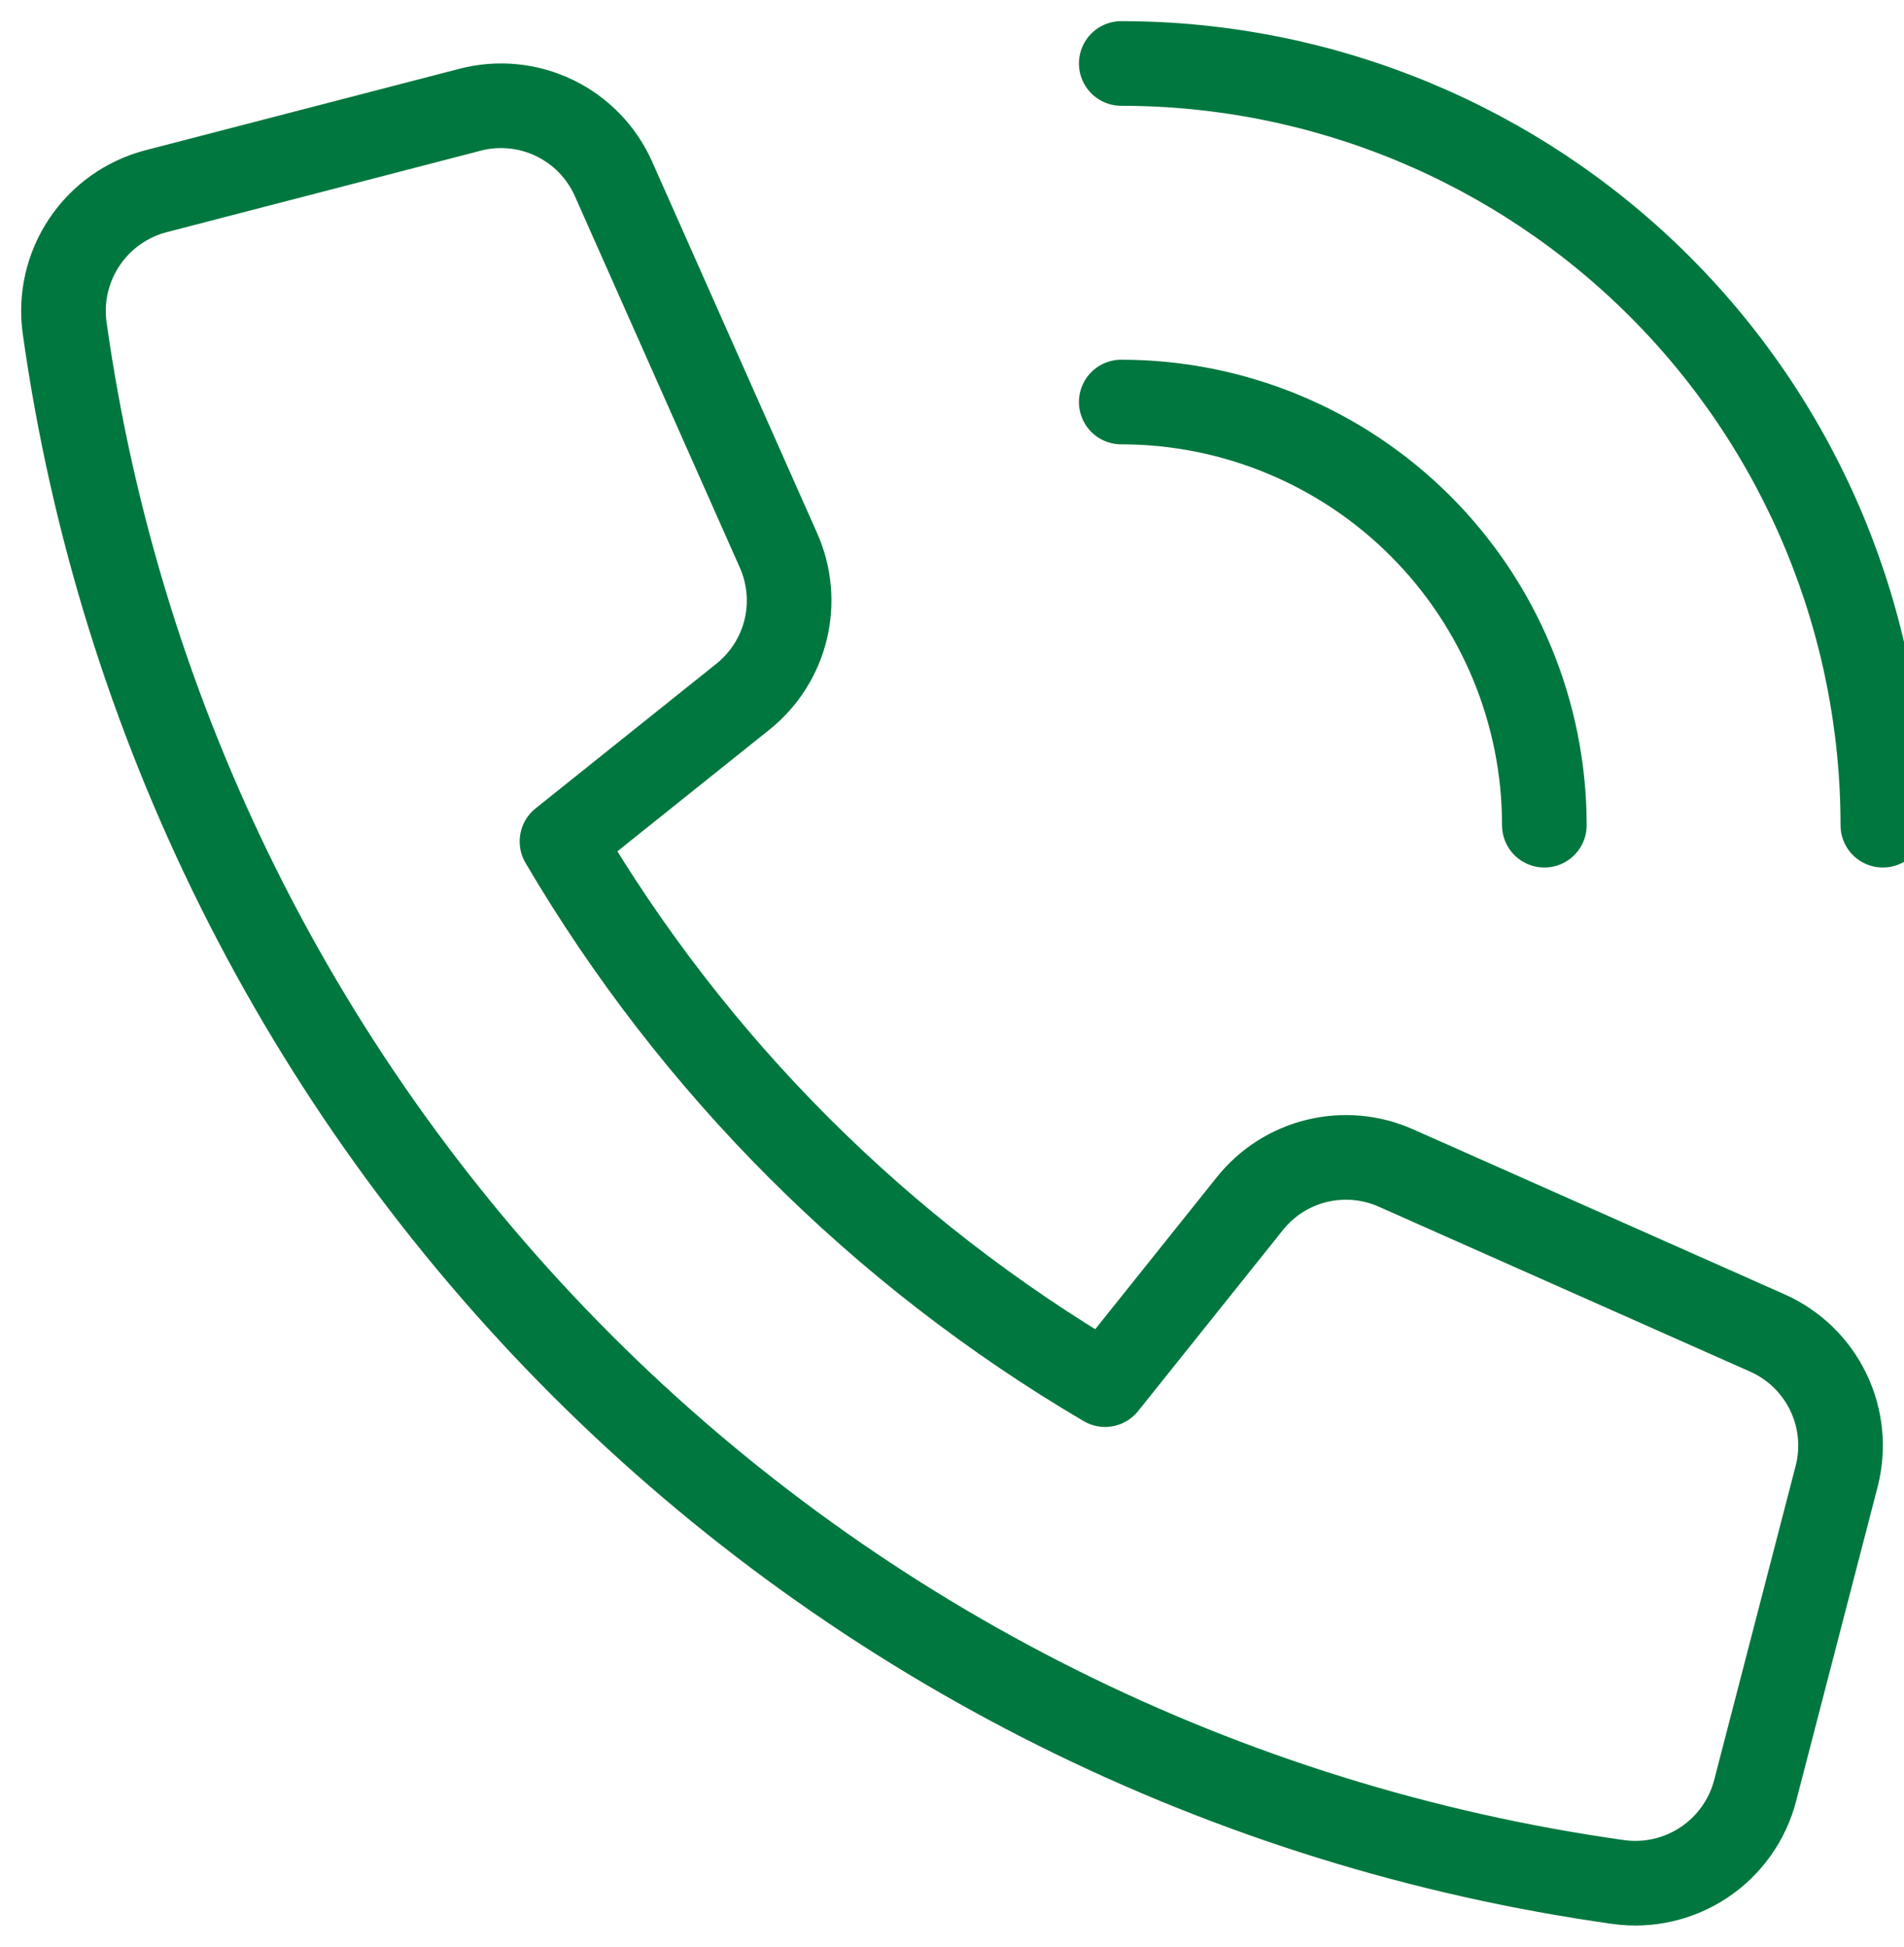
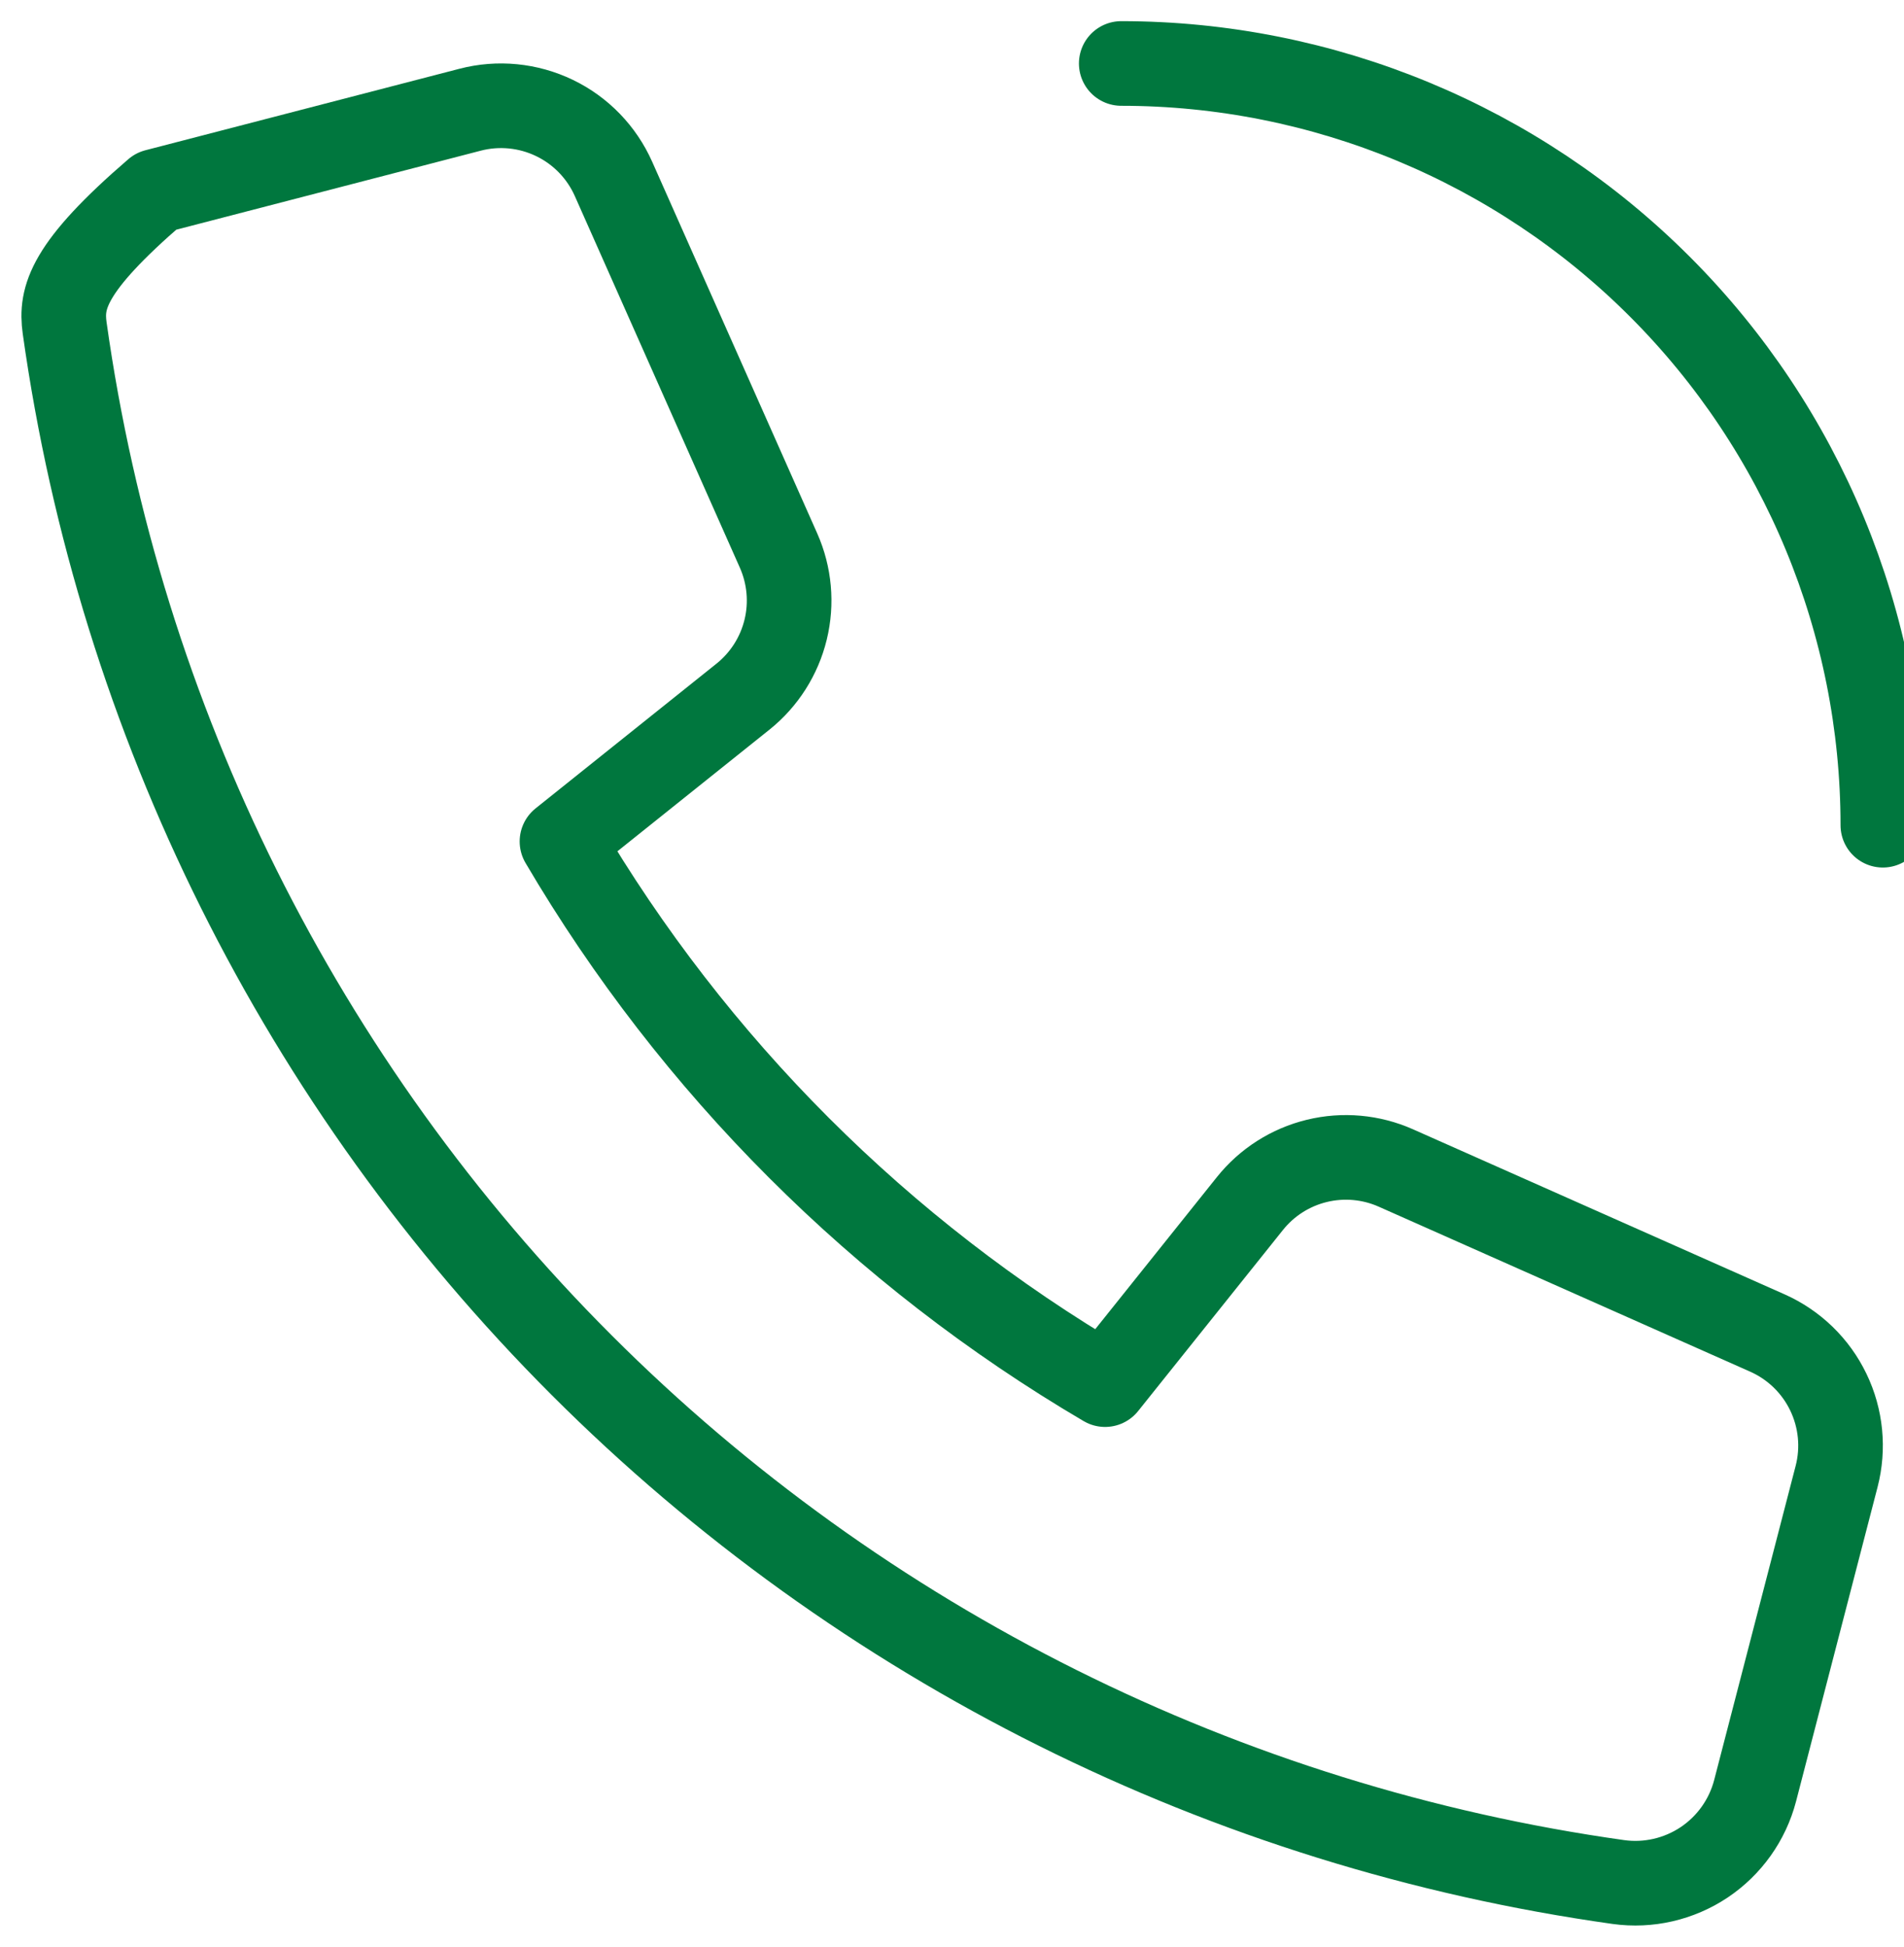
<svg xmlns="http://www.w3.org/2000/svg" width="45" height="46" viewBox="0 0 45 46" fill="none">
  <path d="M26.5 1.5C31.274 1.5 35.852 3.396 39.228 6.772C42.604 10.148 44.5 14.726 44.5 19.5" stroke="#00773E" stroke-width="2" stroke-linecap="round" stroke-linejoin="round" />
-   <path d="M26.5 9.5C29.152 9.5 31.696 10.554 33.571 12.429C35.446 14.304 36.5 16.848 36.5 19.5" stroke="#00773E" stroke-width="2" stroke-linecap="round" stroke-linejoin="round" />
-   <path d="M29.541 28.44L26.118 32.719C20.816 29.603 16.398 25.185 13.282 19.884L17.561 16.461C18.062 16.059 18.416 15.503 18.568 14.879C18.72 14.255 18.661 13.598 18.401 13.011L14.5 4.228C14.22 3.598 13.726 3.087 13.105 2.788C12.484 2.489 11.777 2.419 11.11 2.593L3.686 4.519C2.993 4.7 2.39 5.129 1.993 5.724C1.595 6.32 1.429 7.041 1.528 7.75C2.831 17.029 7.119 25.631 13.744 32.256C20.37 38.882 28.972 43.17 38.251 44.473C38.96 44.571 39.68 44.405 40.276 44.008C40.871 43.61 41.3 43.008 41.481 42.315L43.407 34.89C43.58 34.223 43.511 33.516 43.211 32.895C42.912 32.274 42.402 31.78 41.773 31.5L32.991 27.6C32.404 27.339 31.747 27.28 31.122 27.432C30.498 27.584 29.942 27.938 29.541 28.44V28.44Z" stroke="#00773E" stroke-width="2" stroke-linecap="round" stroke-linejoin="round" />
+   <path d="M29.541 28.44L26.118 32.719C20.816 29.603 16.398 25.185 13.282 19.884L17.561 16.461C18.062 16.059 18.416 15.503 18.568 14.879C18.72 14.255 18.661 13.598 18.401 13.011L14.5 4.228C14.22 3.598 13.726 3.087 13.105 2.788C12.484 2.489 11.777 2.419 11.11 2.593L3.686 4.519C1.595 6.32 1.429 7.041 1.528 7.75C2.831 17.029 7.119 25.631 13.744 32.256C20.37 38.882 28.972 43.17 38.251 44.473C38.96 44.571 39.68 44.405 40.276 44.008C40.871 43.61 41.3 43.008 41.481 42.315L43.407 34.89C43.58 34.223 43.511 33.516 43.211 32.895C42.912 32.274 42.402 31.78 41.773 31.5L32.991 27.6C32.404 27.339 31.747 27.28 31.122 27.432C30.498 27.584 29.942 27.938 29.541 28.44V28.44Z" stroke="#00773E" stroke-width="2" stroke-linecap="round" stroke-linejoin="round" />
</svg>